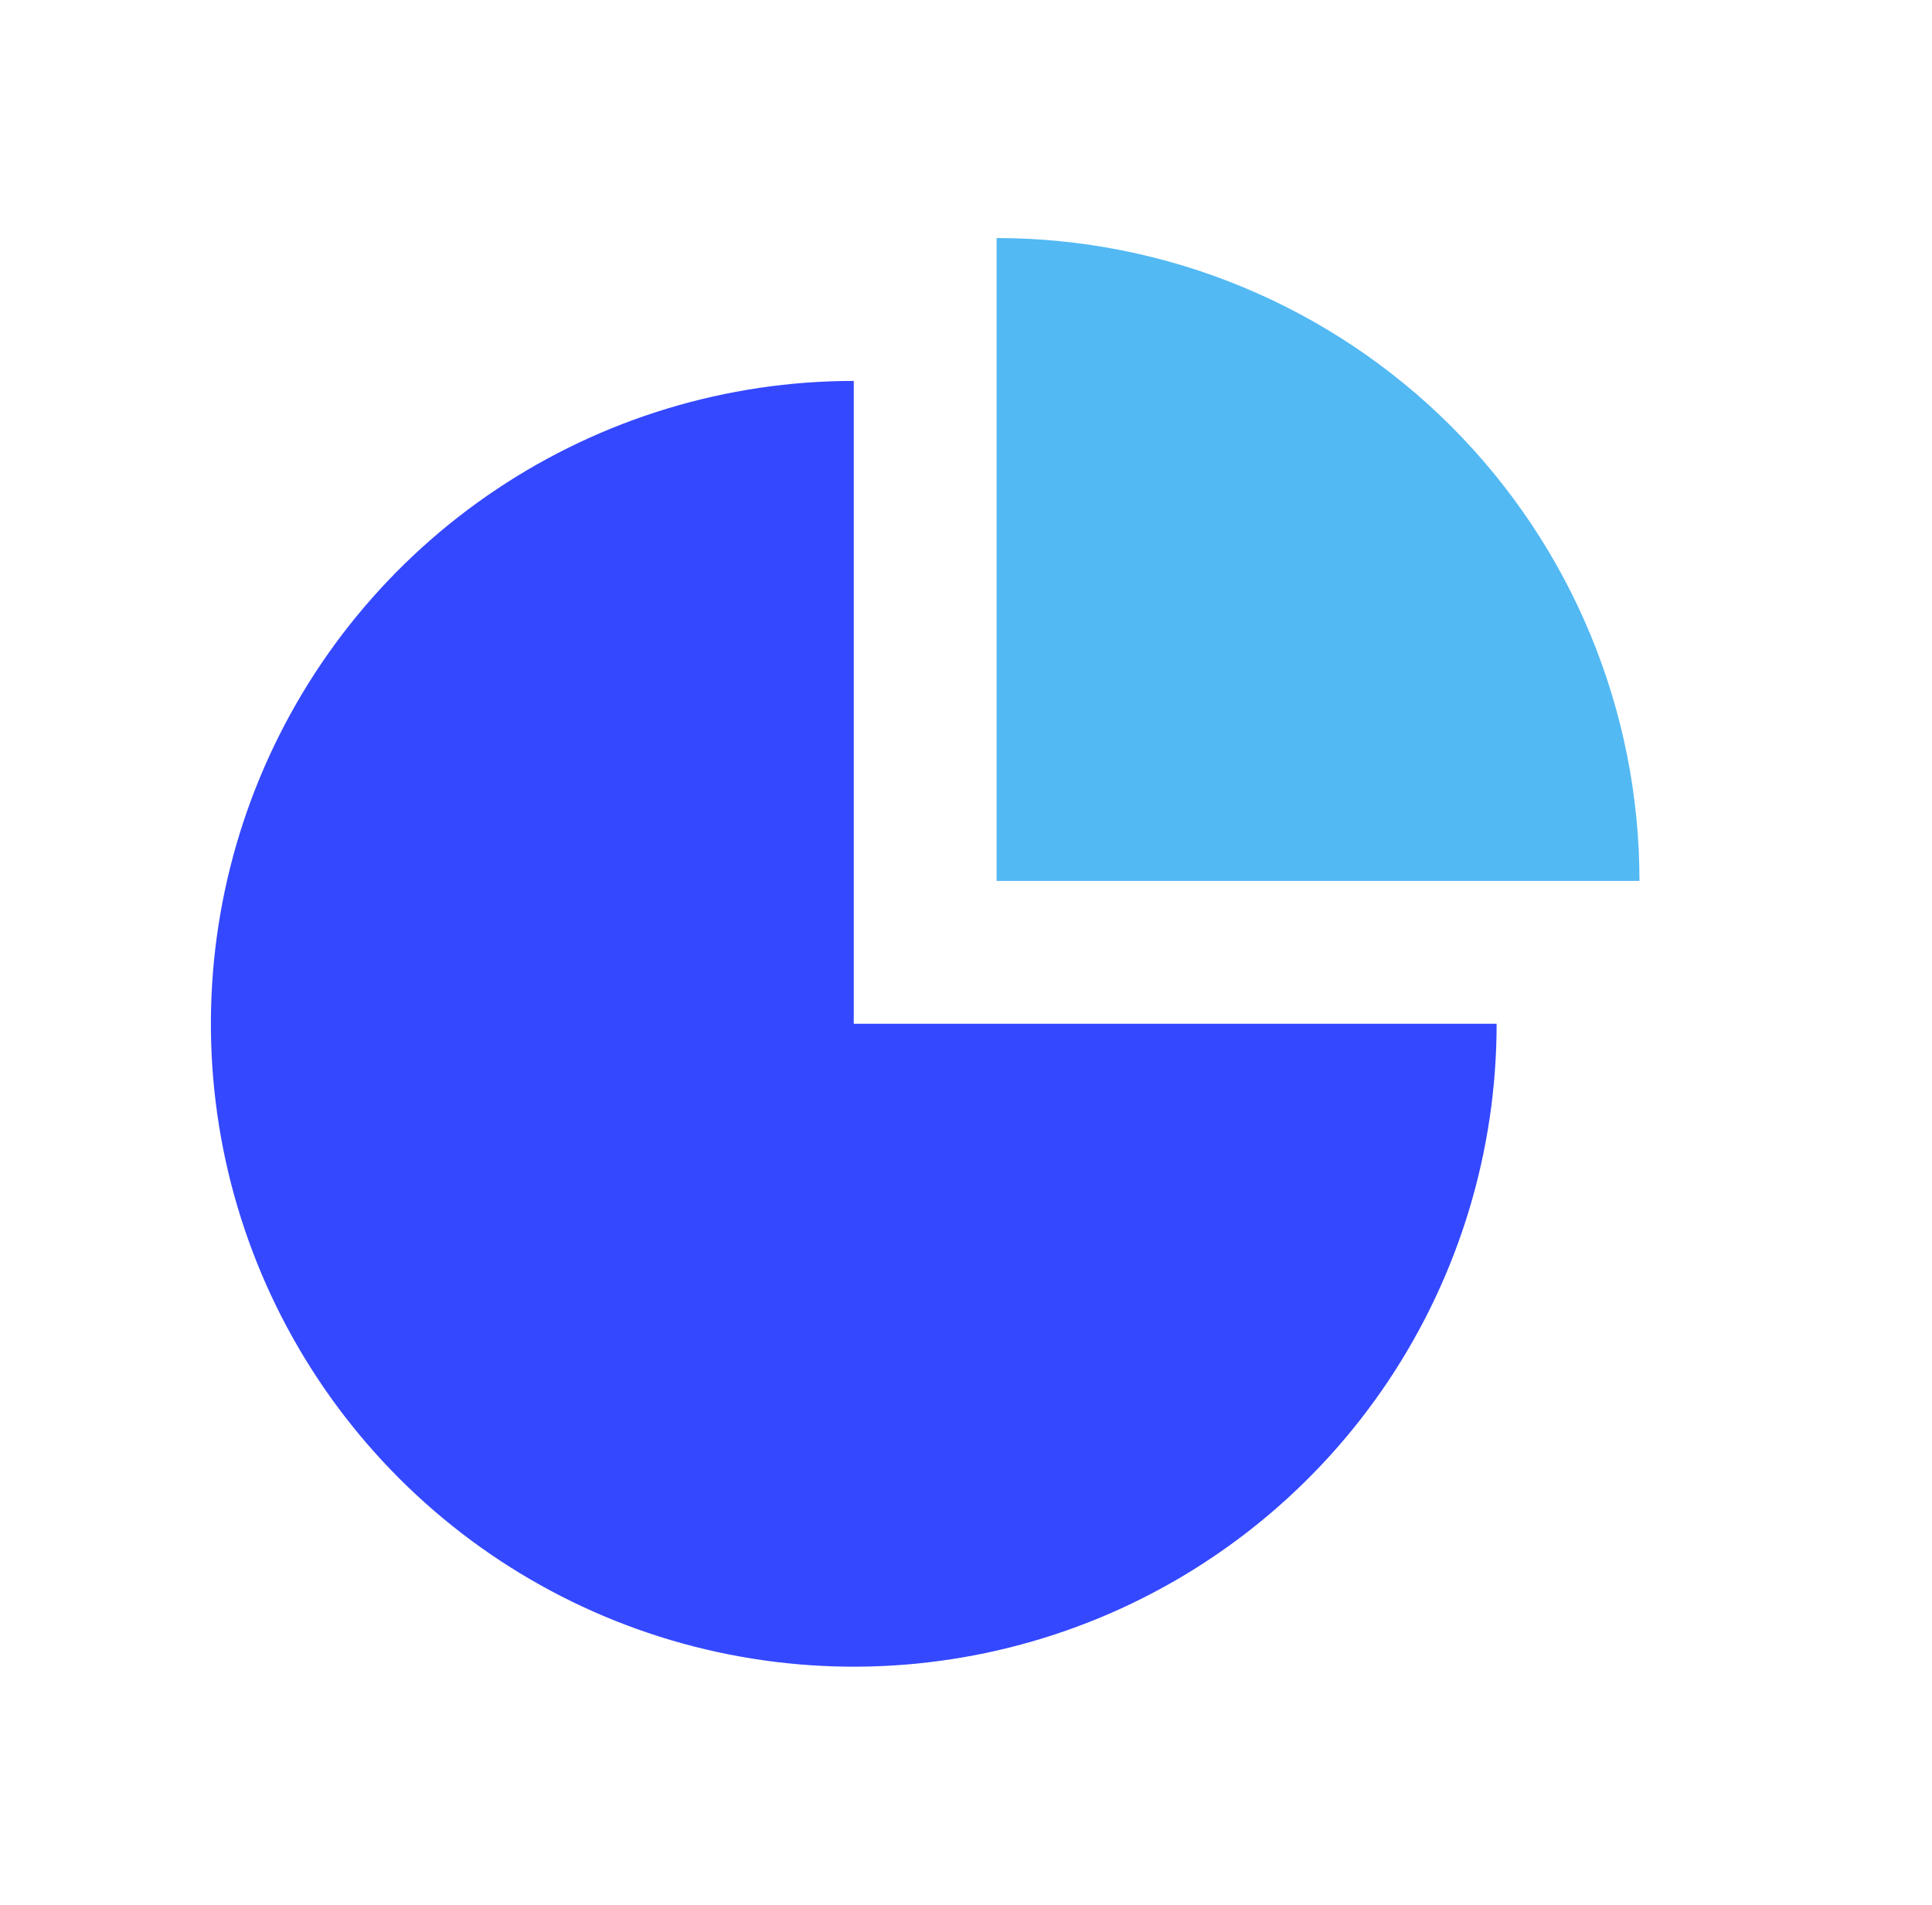
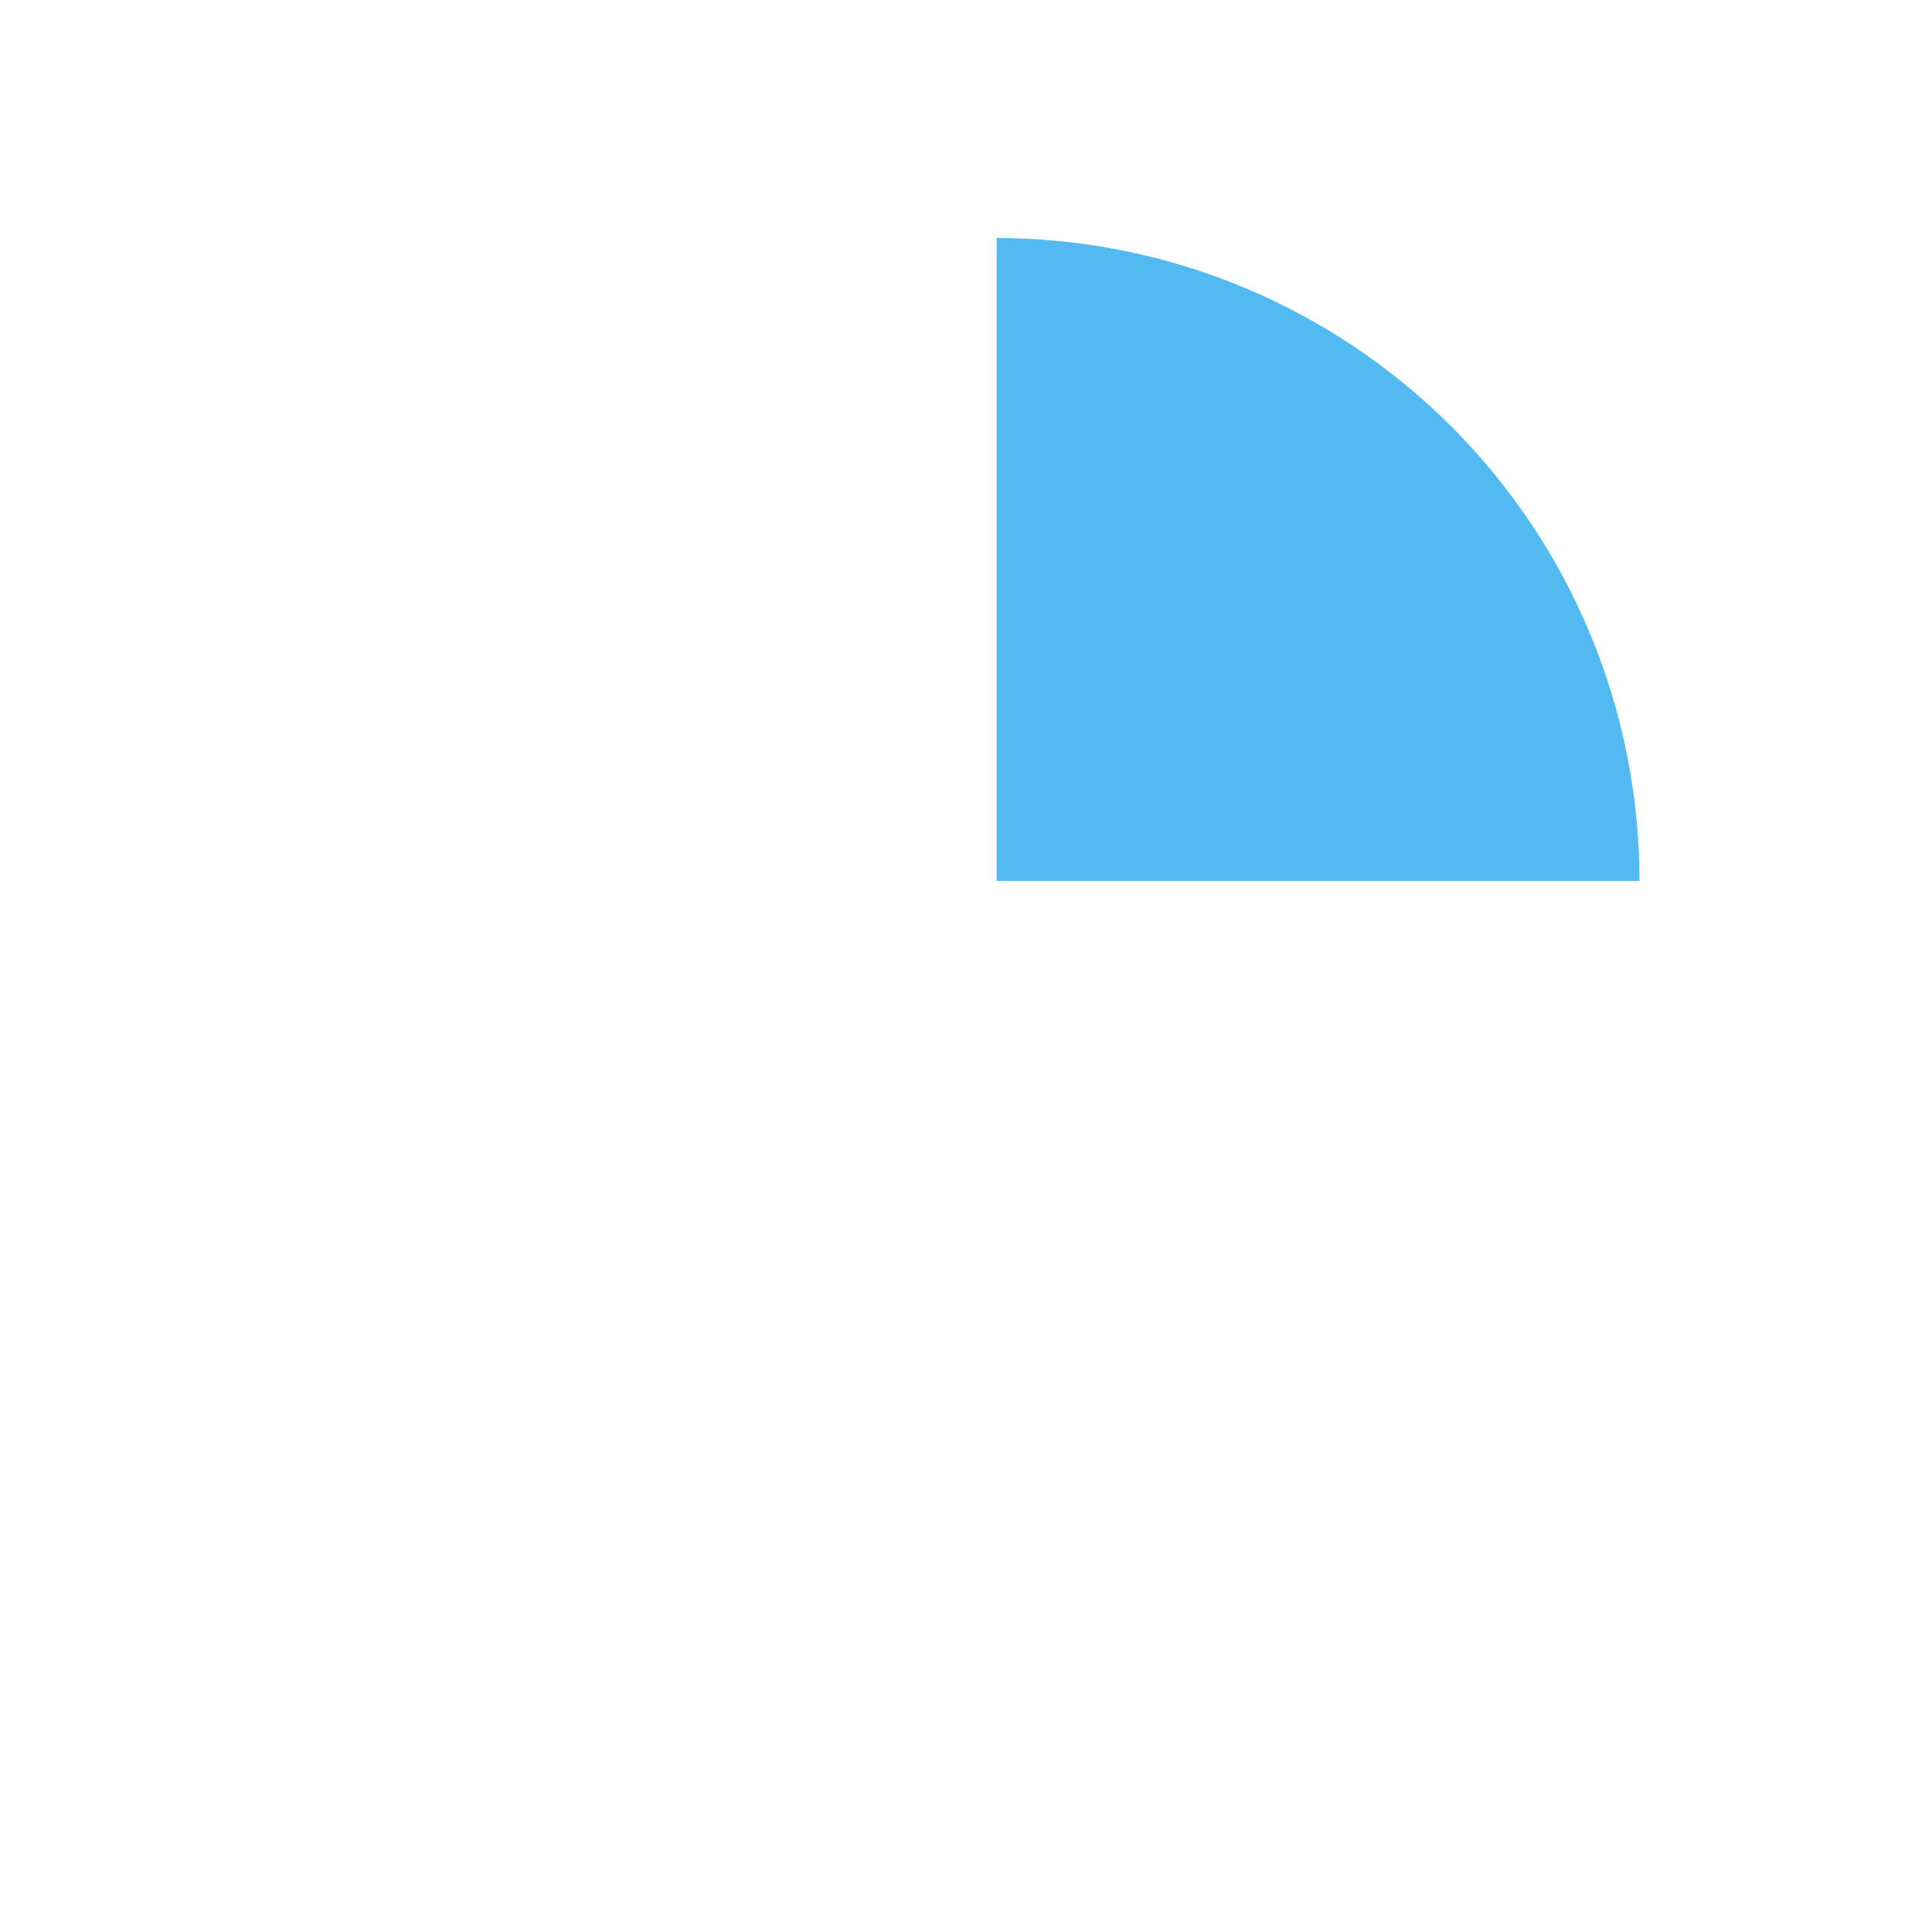
<svg xmlns="http://www.w3.org/2000/svg" width="71" height="70" viewBox="0 0 71 70" fill="none">
-   <path d="M55 37.623C55 42.296 53.614 46.863 51.019 50.748C48.423 54.633 44.733 57.662 40.416 59.45C36.099 61.238 31.349 61.706 26.766 60.794C22.183 59.883 17.974 57.632 14.67 54.328C11.366 51.024 9.116 46.815 8.204 42.232C7.293 37.649 7.76 32.899 9.548 28.582C11.337 24.265 14.365 20.576 18.25 17.98C22.135 15.384 26.703 13.998 31.375 13.998V37.623H55Z" fill="#3448FF" />
  <path d="M36.625 8.748C39.728 8.748 42.8 9.359 45.666 10.546C48.532 11.734 51.137 13.474 53.331 15.668C55.524 17.861 57.264 20.466 58.452 23.332C59.639 26.198 60.25 29.271 60.25 32.373L36.625 32.373V8.748Z" fill="#52B9F3" />
</svg>